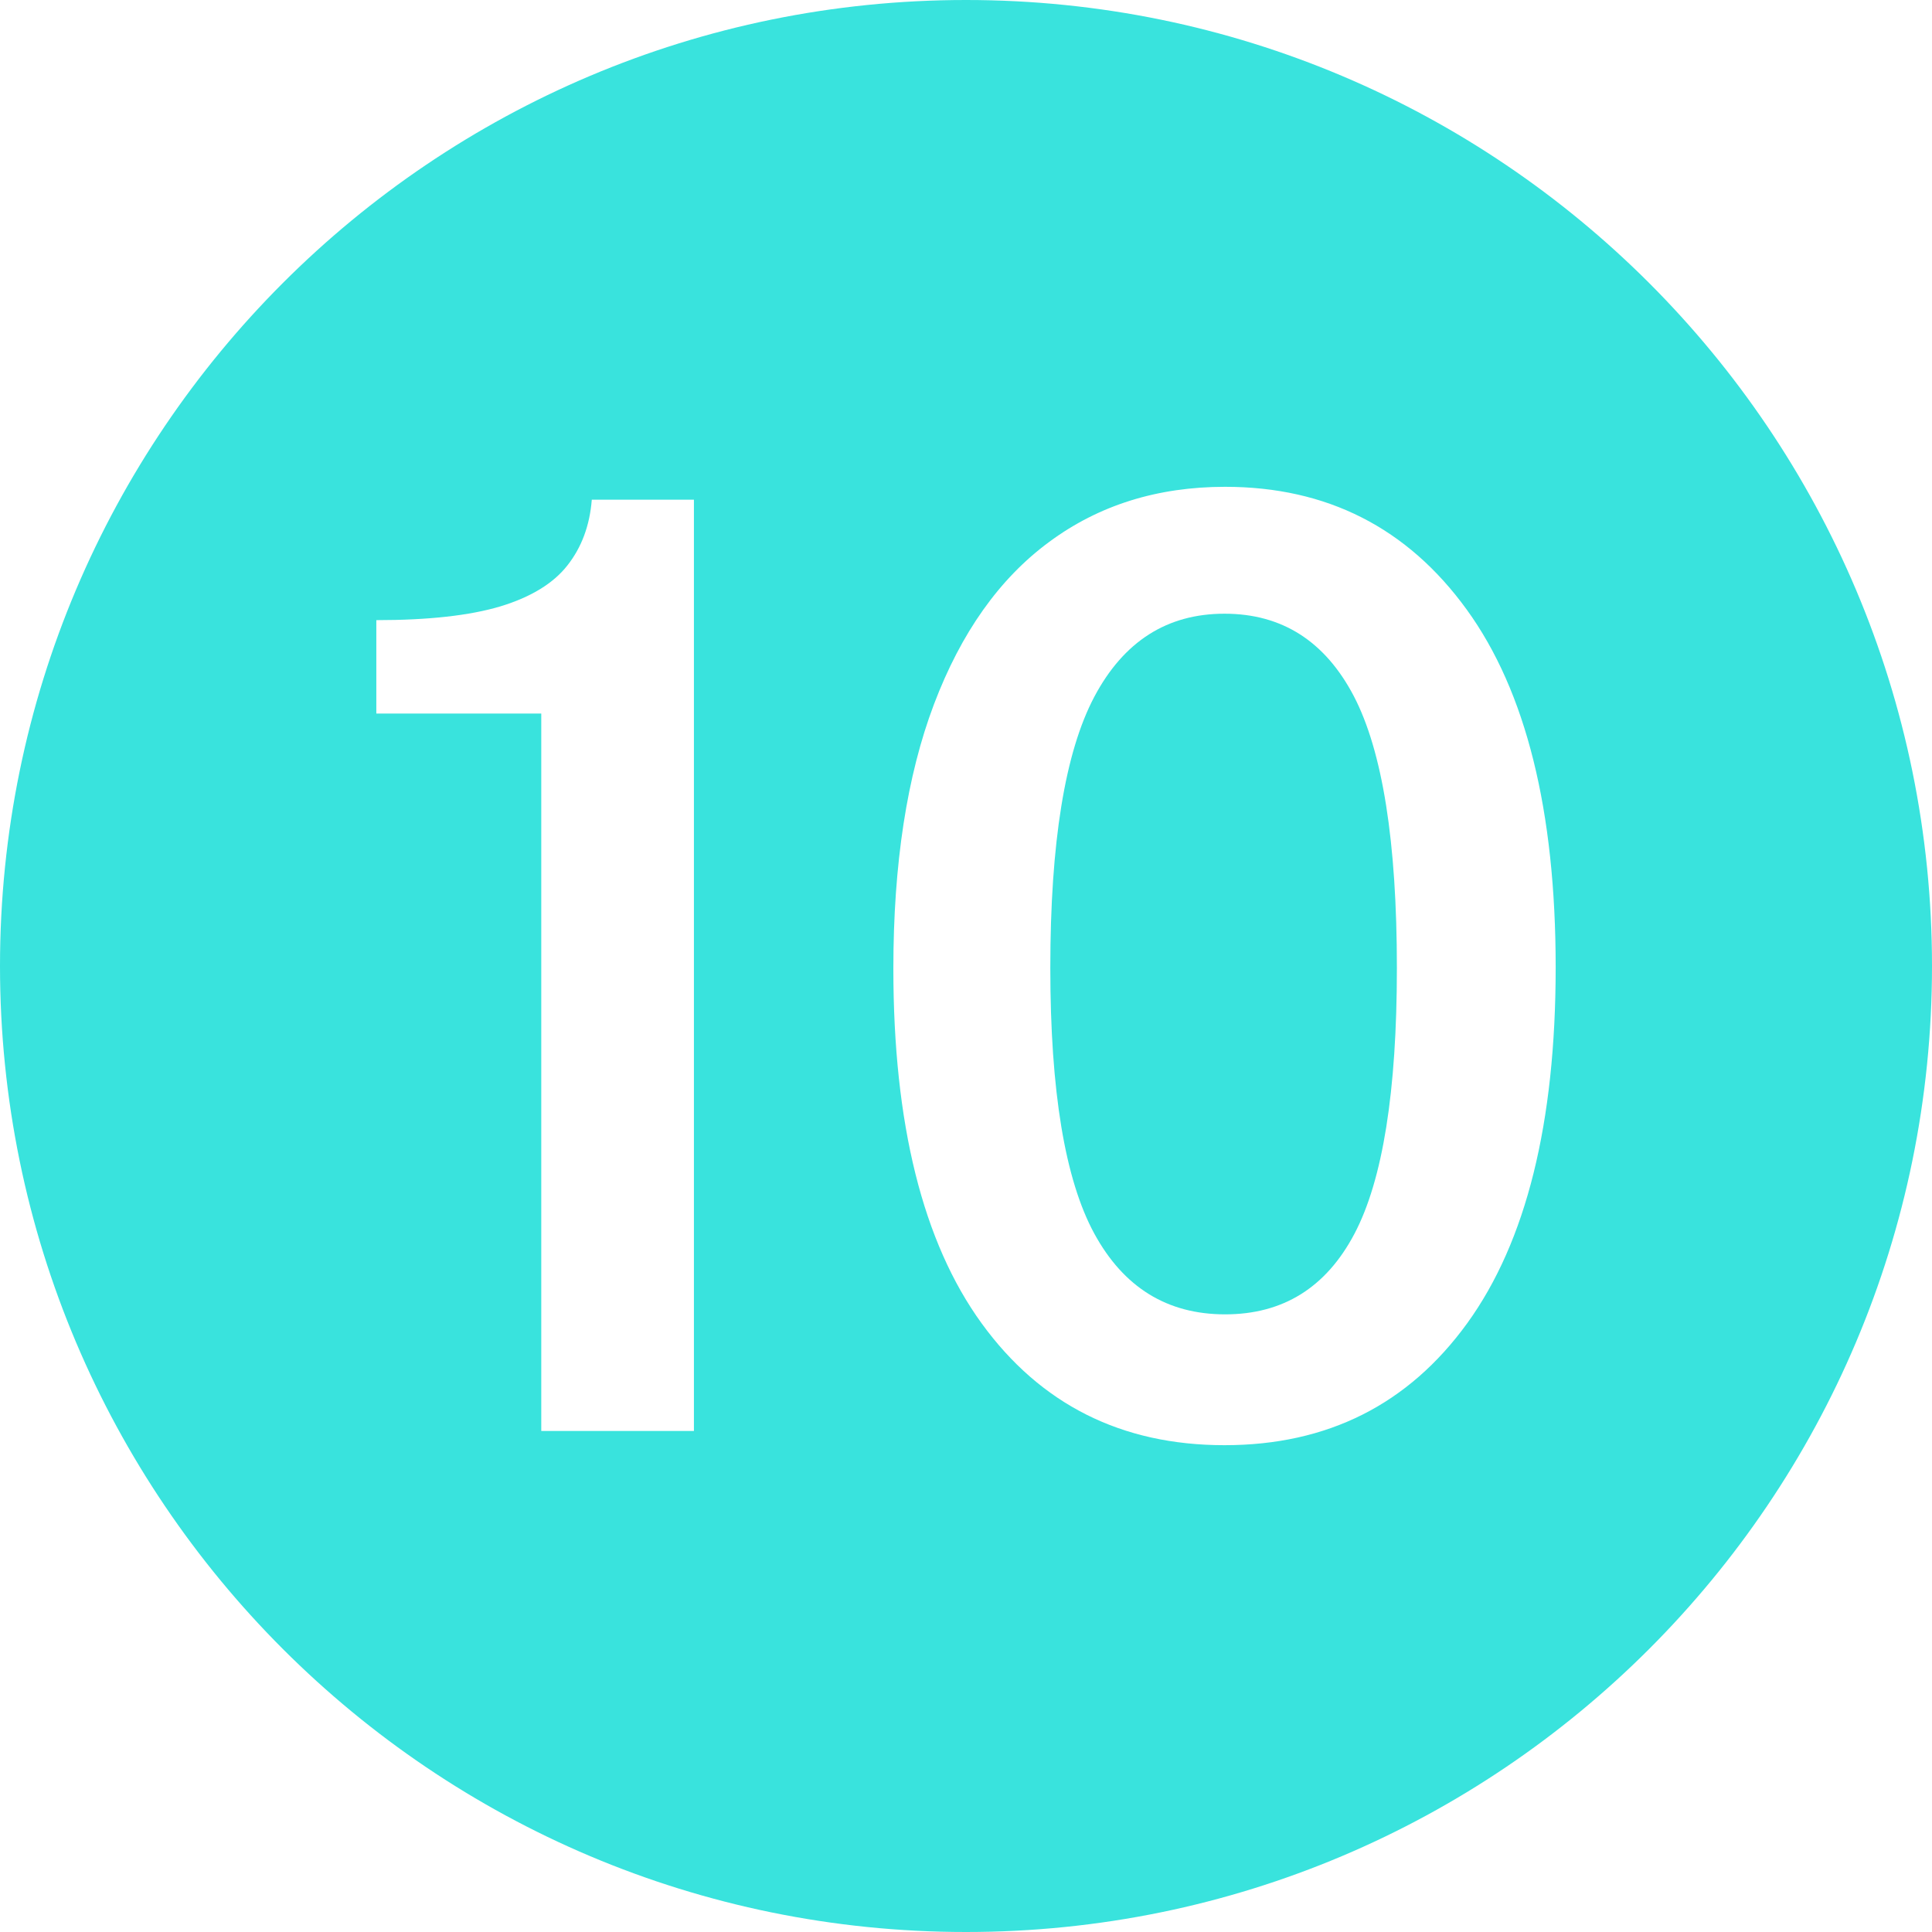
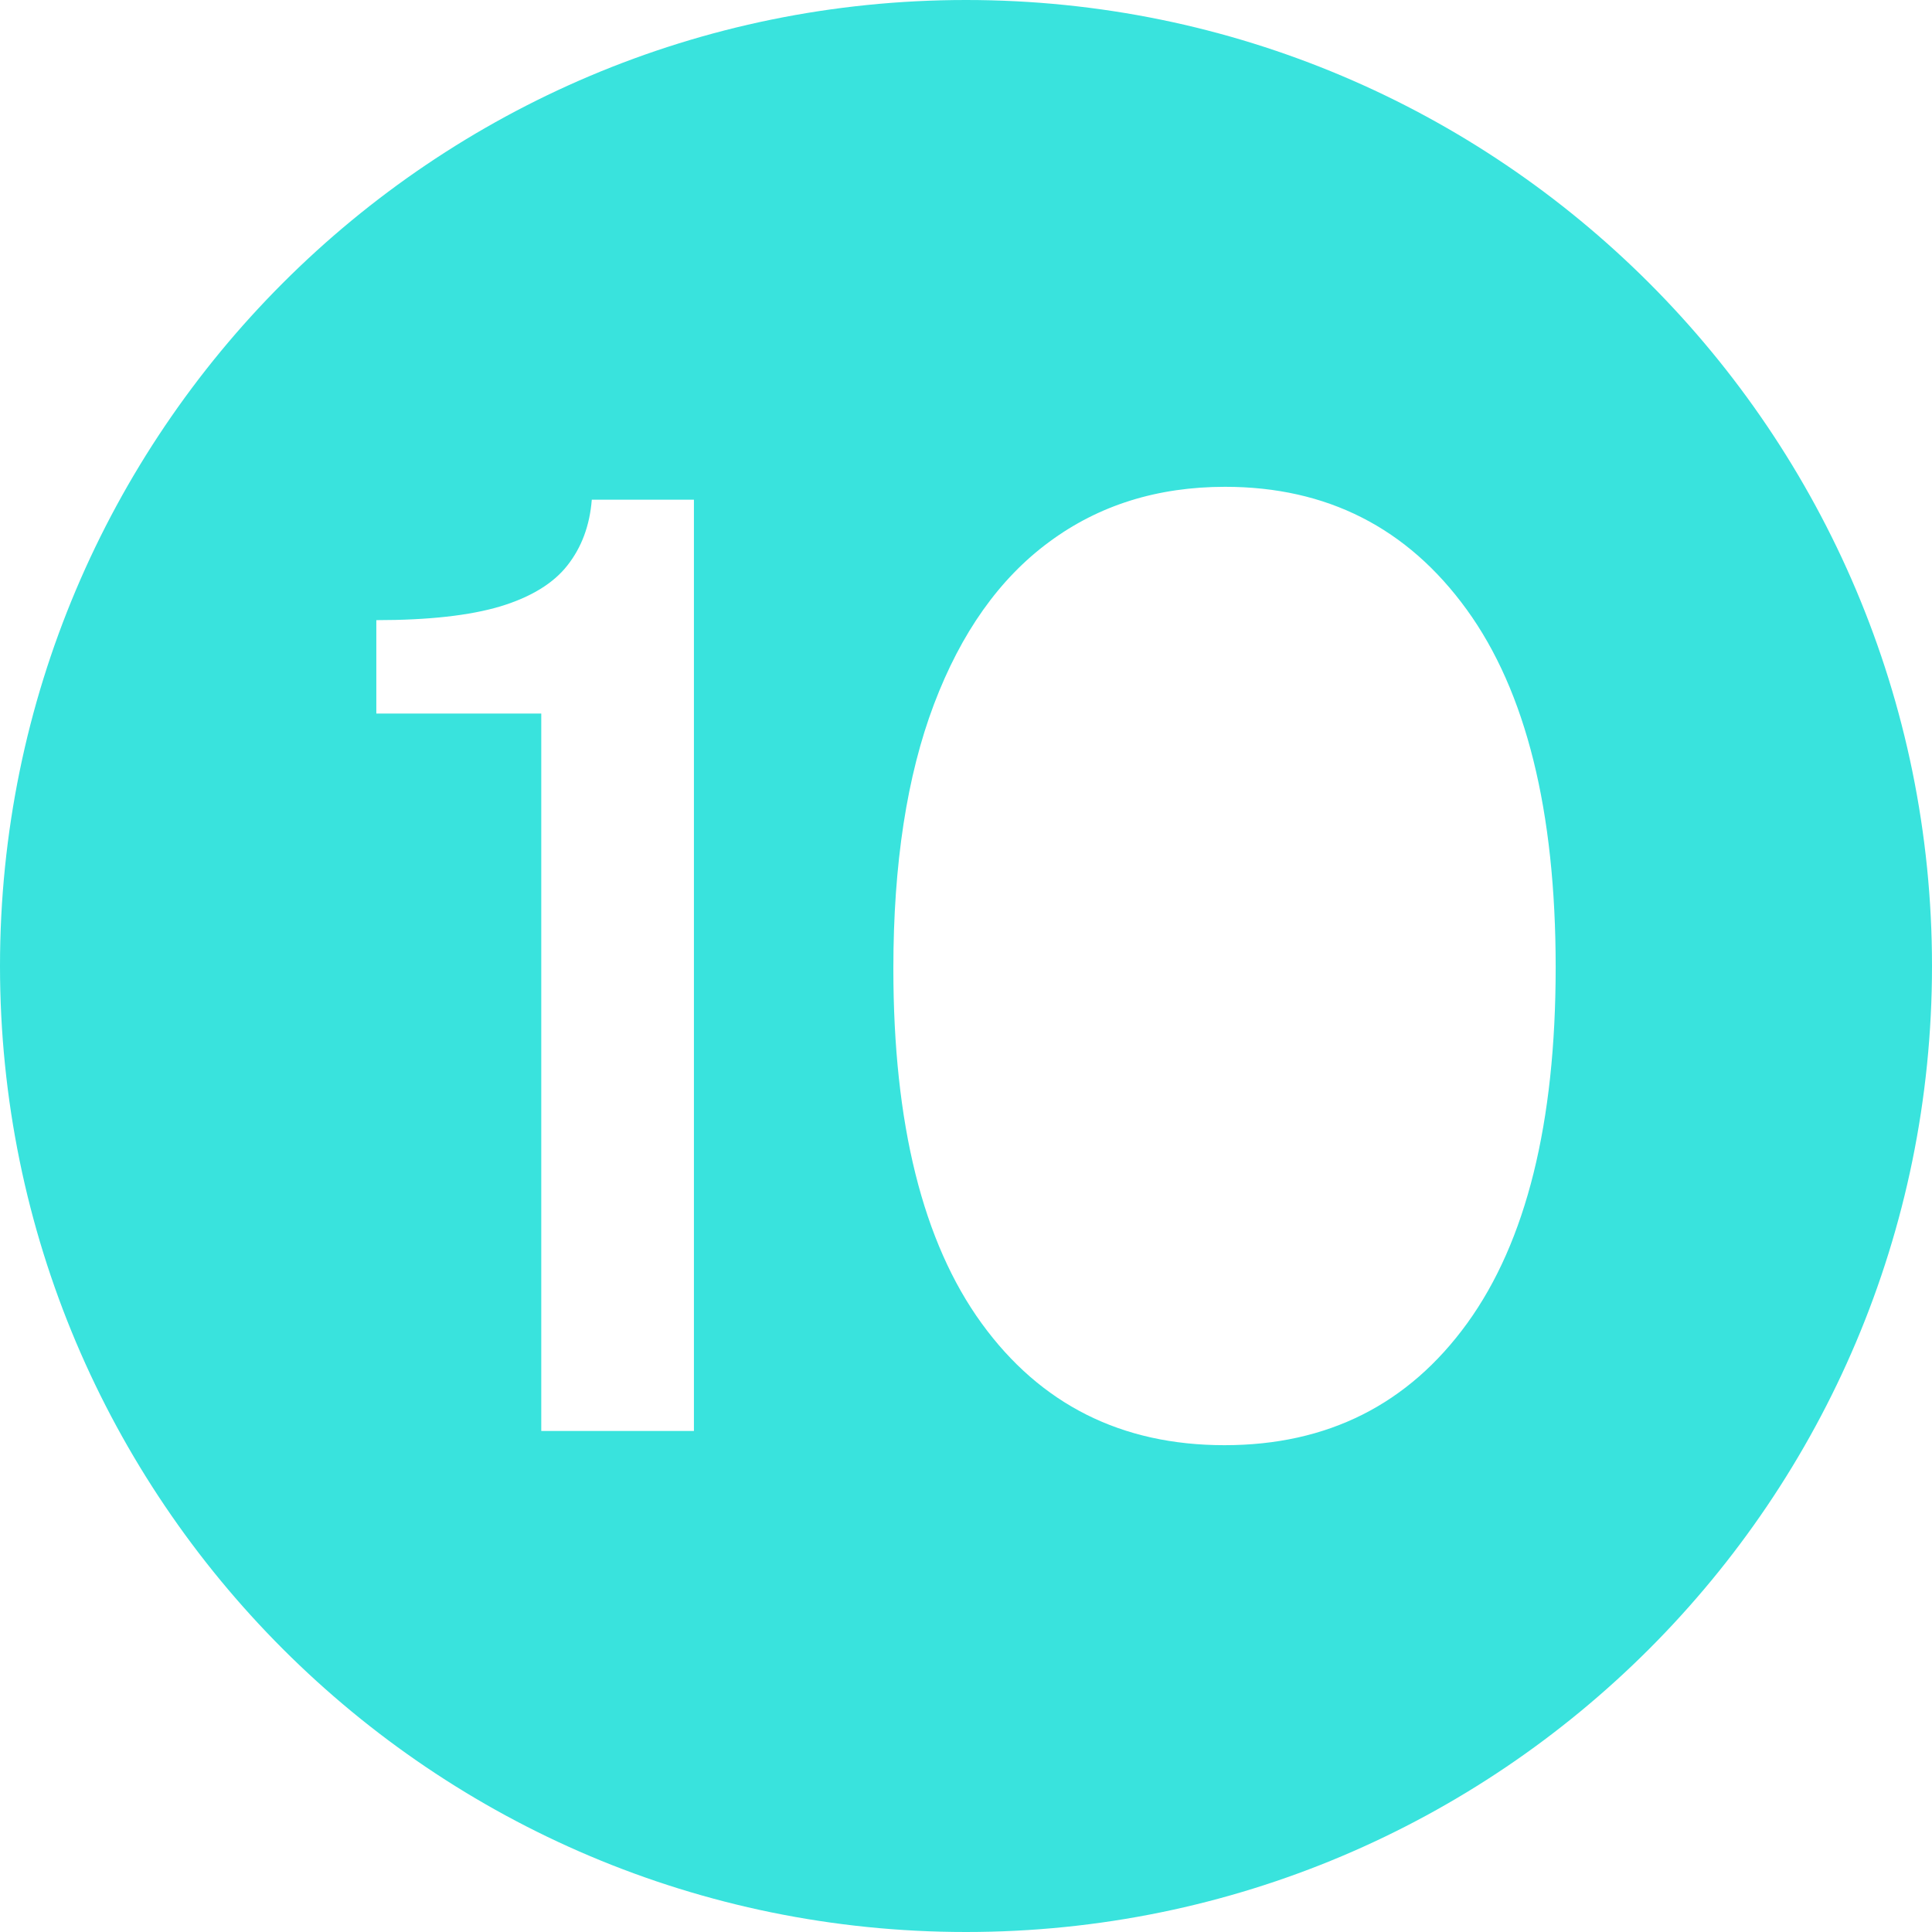
<svg xmlns="http://www.w3.org/2000/svg" width="100" zoomAndPan="magnify" viewBox="0 0 75 75" height="100" preserveAspectRatio="xMidYMid meet" version="1.0">
-   <path fill="#39e3dd" d="M 47.535 23.824 C 45.305 23.824 43.621 24.898 42.48 27.051 C 41.344 29.199 40.773 32.707 40.773 37.574 C 40.773 42.359 41.344 45.797 42.48 47.887 C 43.621 49.98 45.312 51.023 47.559 51.023 C 49.805 51.023 51.477 49.984 52.578 47.898 C 53.676 45.816 54.227 42.375 54.227 37.574 C 54.227 32.676 53.668 29.16 52.555 27.023 C 51.438 24.891 49.766 23.824 47.535 23.824 Z M 47.535 23.824 " fill-opacity="1" fill-rule="nonzero" />
  <path fill="#39e3dd" d="M 37.5 0 C 16.789 0 0 16.789 0 37.5 C 0 58.211 16.789 75 37.5 75 C 58.211 75 75 58.211 75 37.5 C 75 16.789 58.211 0 37.5 0 Z M 26.938 55.551 L 21.012 55.551 L 21.012 27.699 L 14.609 27.699 L 14.609 24.074 C 16.633 24.074 18.238 23.895 19.426 23.539 C 20.609 23.18 21.48 22.648 22.027 21.949 C 22.578 21.25 22.895 20.398 22.973 19.398 L 26.938 19.398 Z M 56.961 51.363 C 54.676 54.52 51.535 56.102 47.535 56.102 C 43.539 56.102 40.395 54.523 38.109 51.375 C 35.824 48.227 34.68 43.633 34.68 37.602 C 34.68 33.535 35.207 30.113 36.258 27.336 C 37.309 24.562 38.797 22.461 40.727 21.039 C 42.652 19.613 44.93 18.898 47.559 18.898 C 51.508 18.898 54.637 20.488 56.938 23.664 C 59.238 26.836 60.391 31.469 60.391 37.551 C 60.391 43.602 59.246 48.203 56.961 51.363 Z M 56.961 51.363 " fill-opacity="1" fill-rule="nonzero" />
</svg>